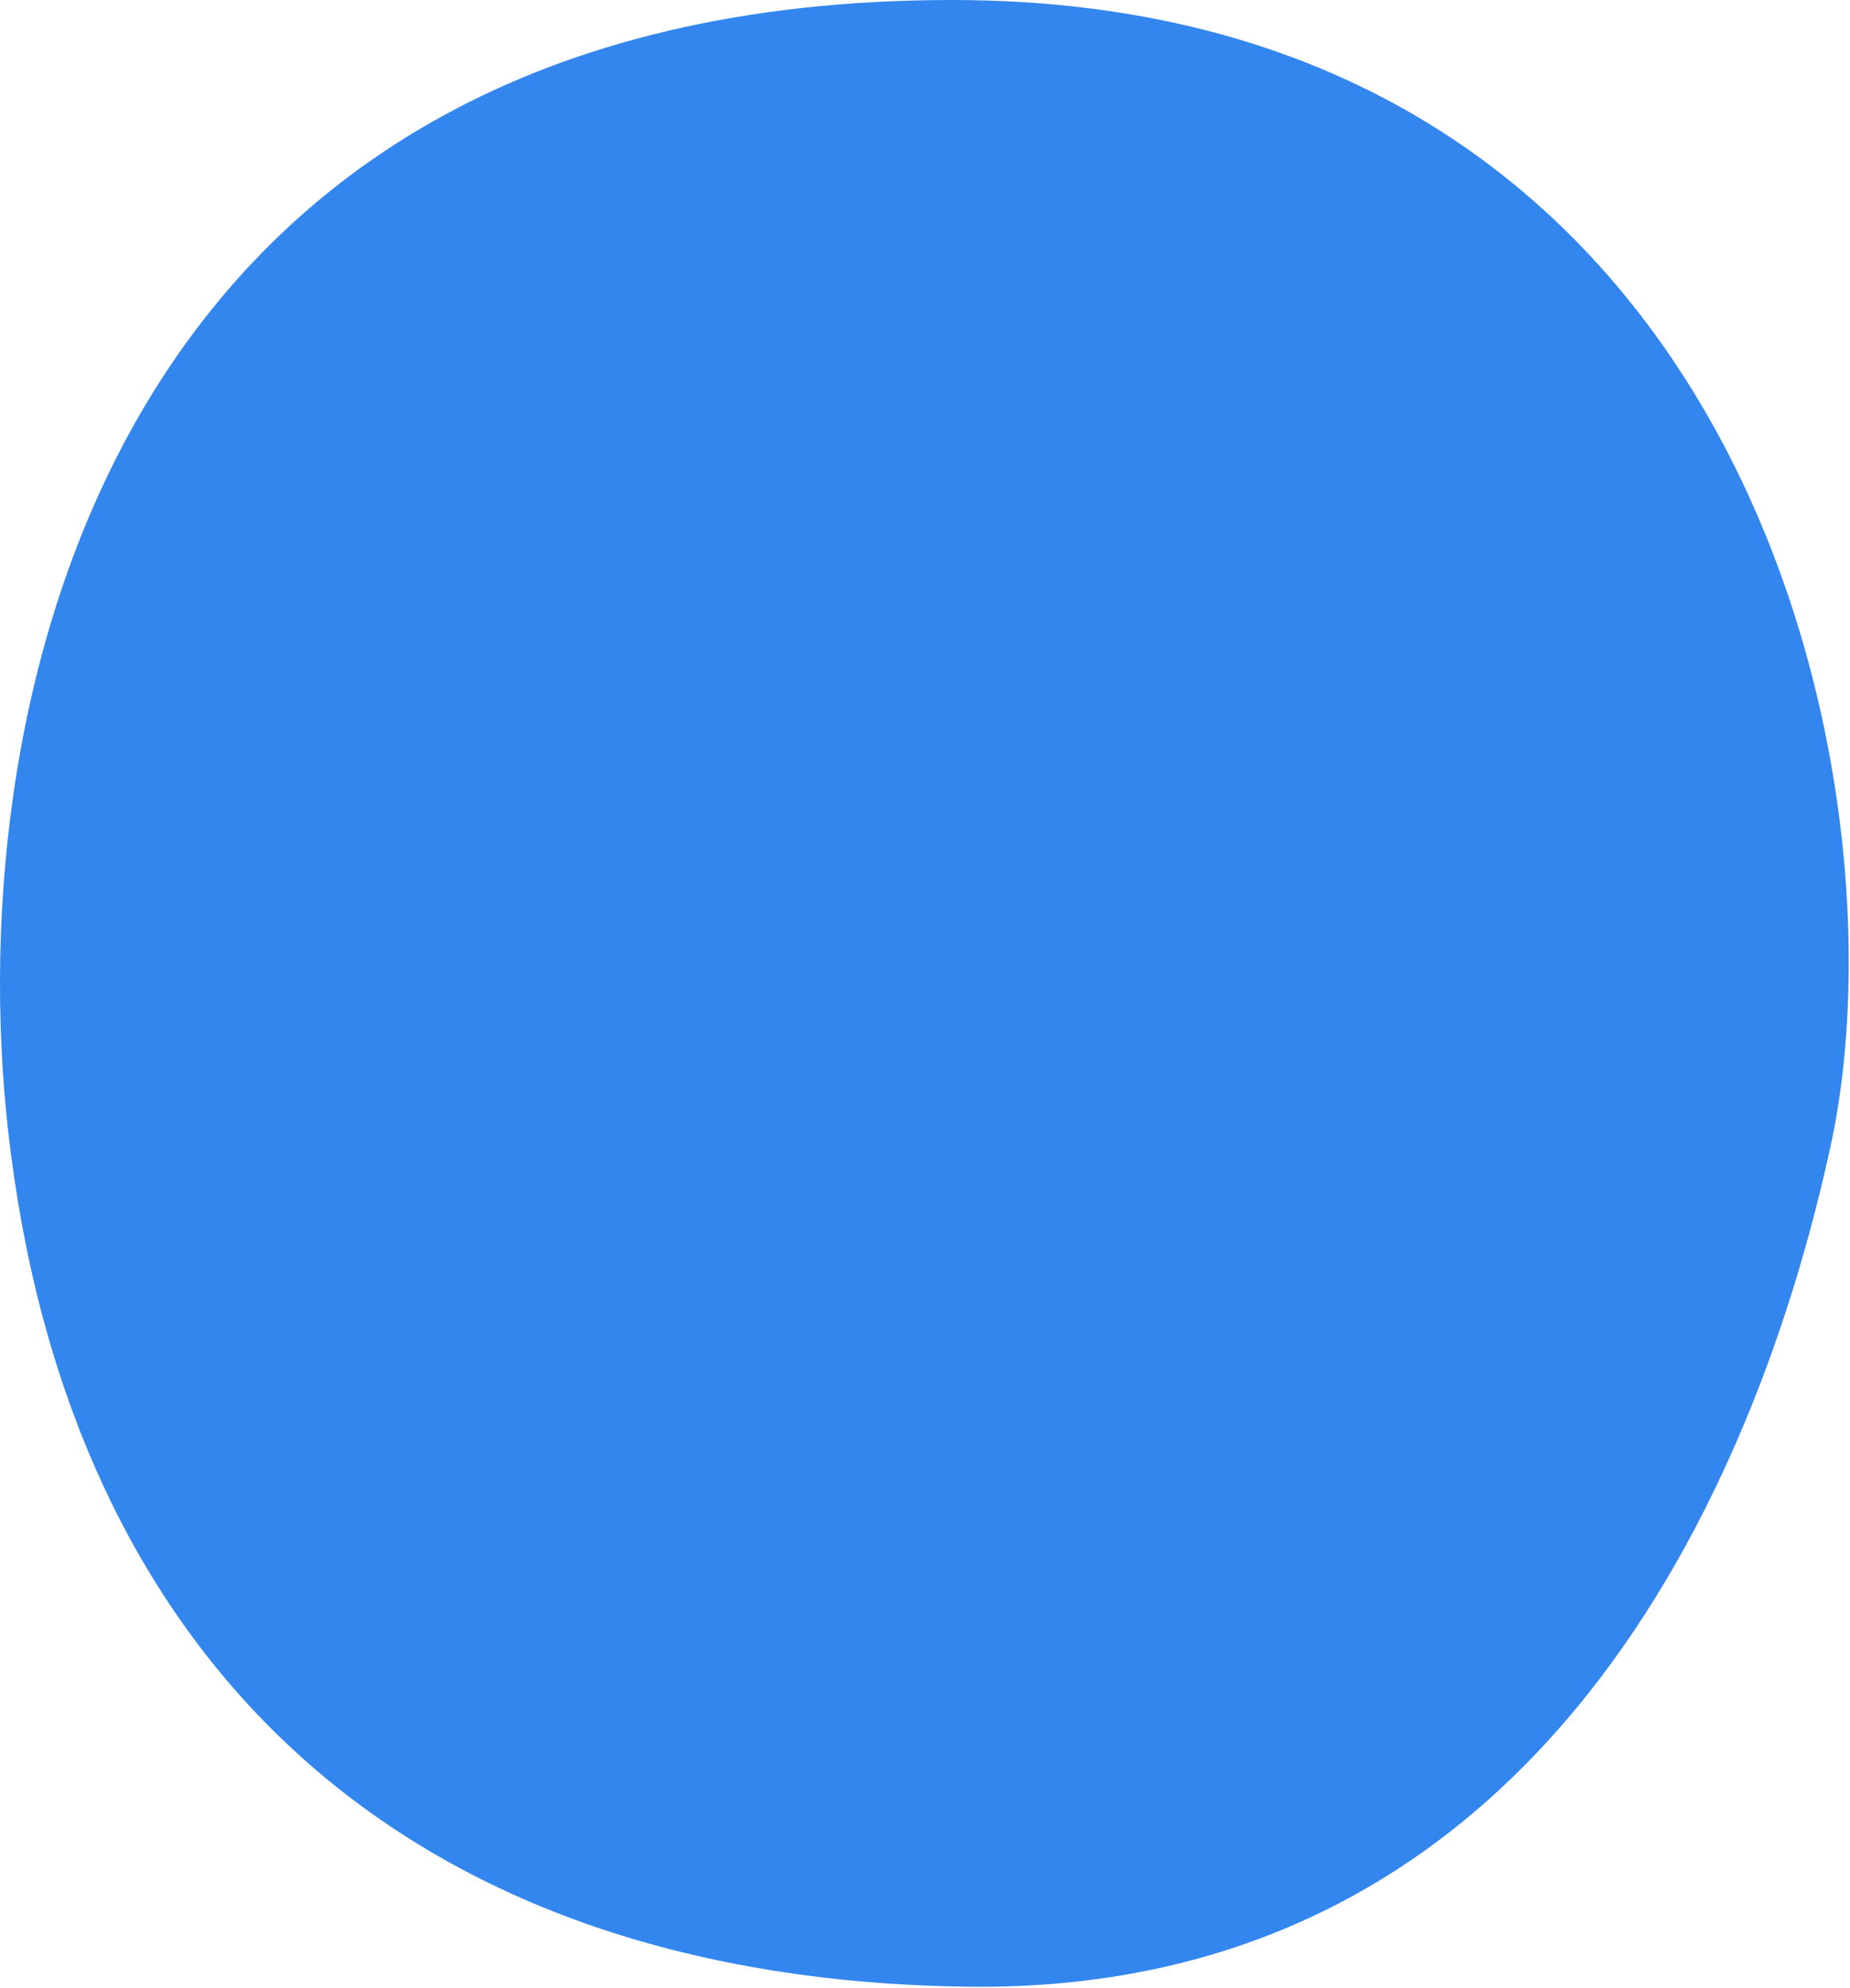
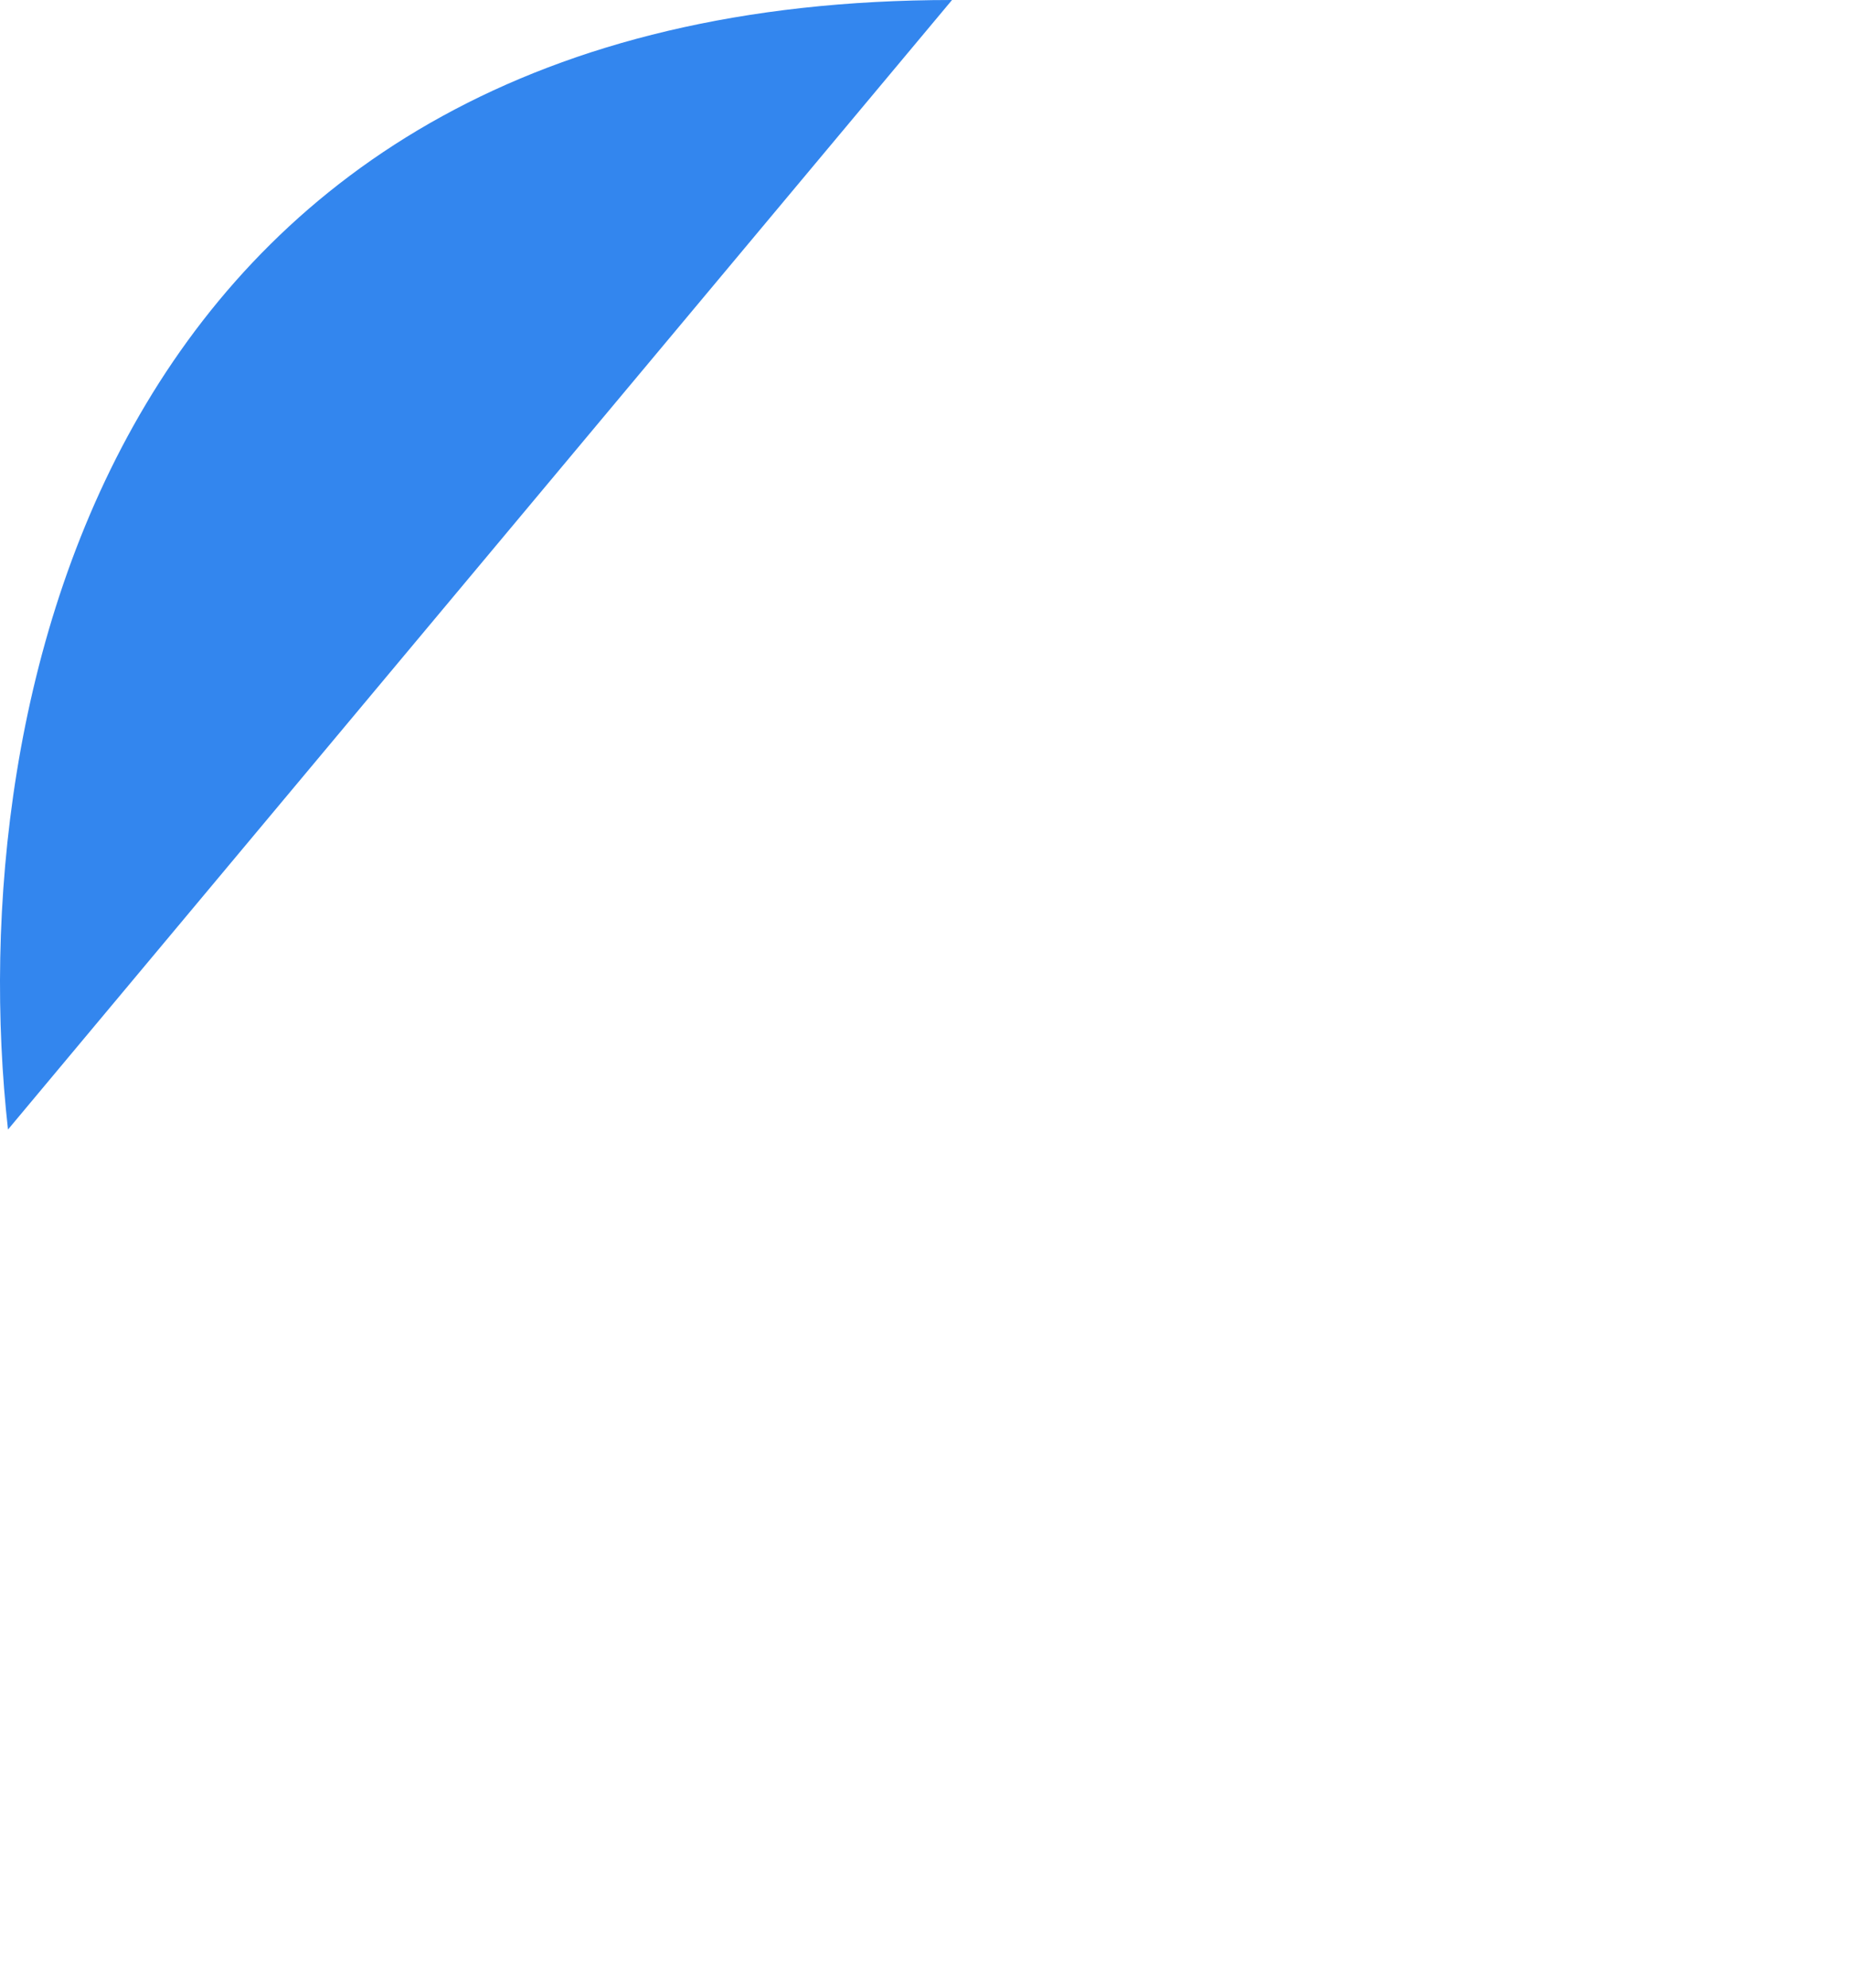
<svg xmlns="http://www.w3.org/2000/svg" width="188" height="202" viewBox="0 0 188 202">
-   <path fill="#3386ee" d="M.812 114.764C-4.057 71.134 11.143 0 96.746 0c80.438 0 97.41 78.952 89.294 116.392-7.452 34.37-29.519 86.277-87.818 85.463-58.298-.815-91.507-34.185-97.41-87.09" />
+   <path fill="#3386ee" d="M.812 114.764C-4.057 71.134 11.143 0 96.746 0" />
</svg>